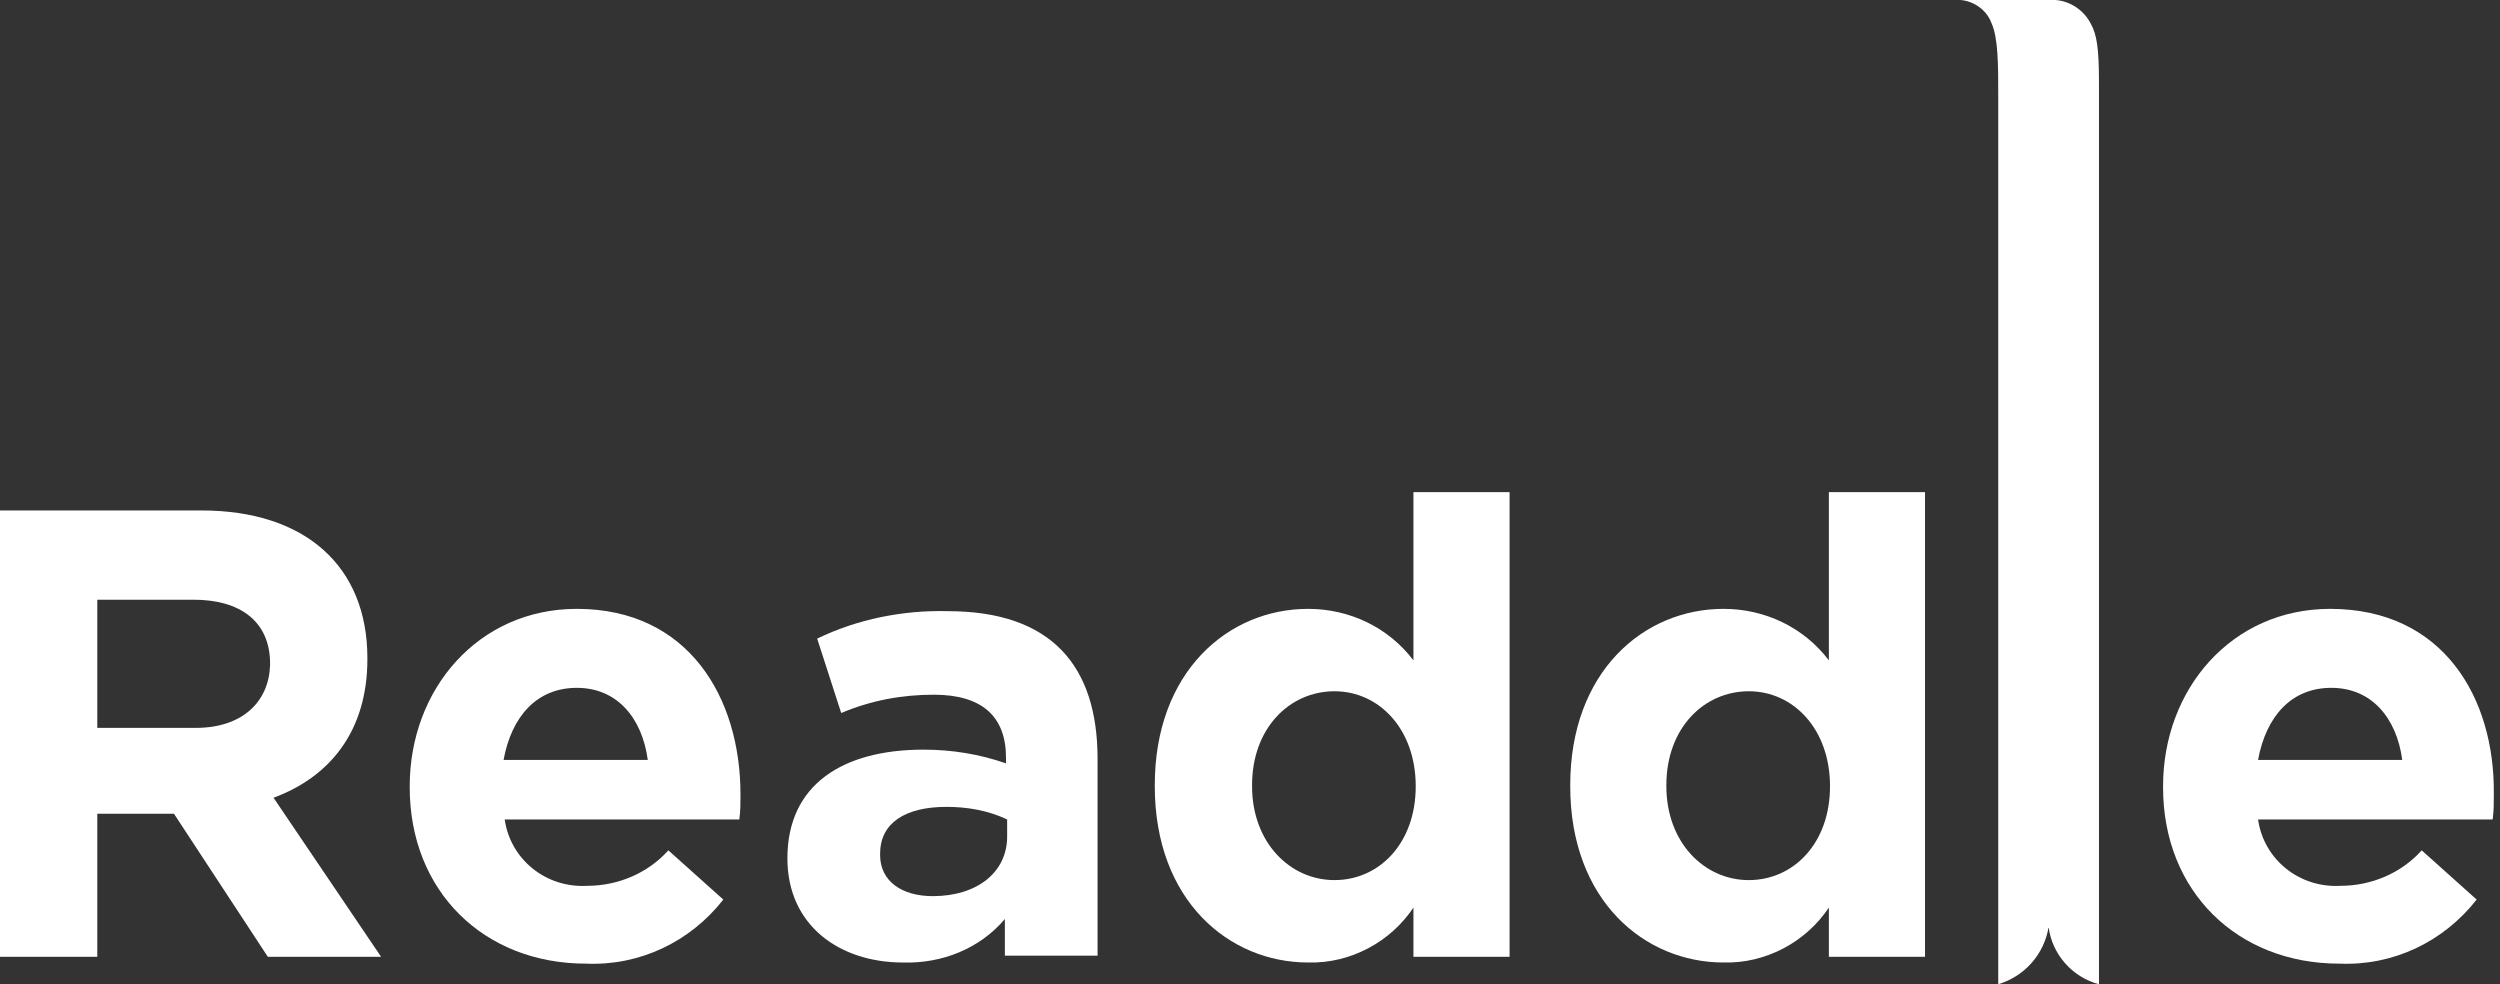
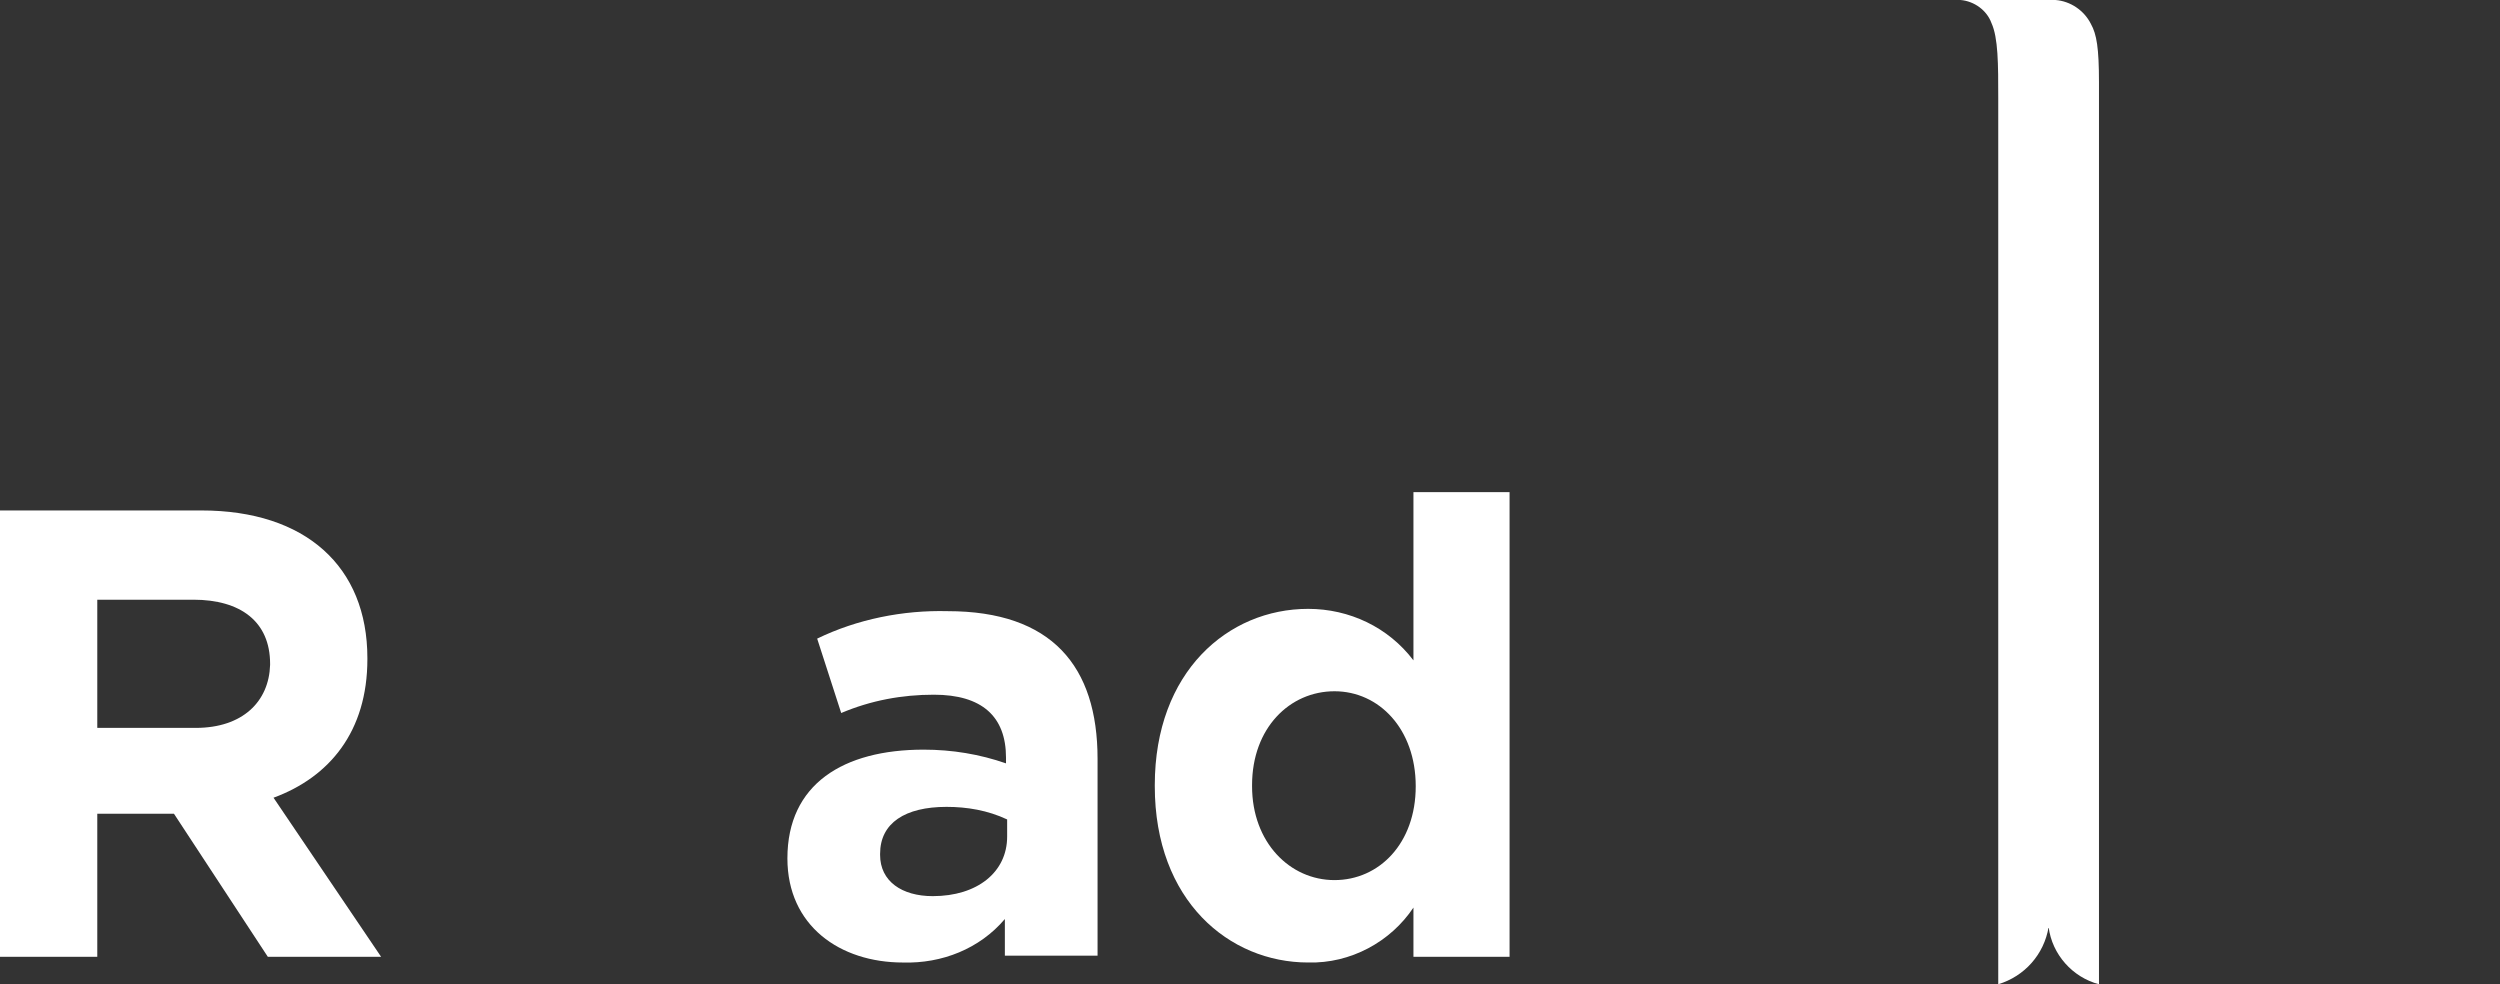
<svg xmlns="http://www.w3.org/2000/svg" width="127" height="50" viewBox="0 0 127 50" fill="none">
  <rect x="0" y="0" width="127" height="50" fill="#333333" stroke="none" />
  <path d="M104.418 0H99.593C100.29 0.058 100.93 0.523 101.163 1.163C101.511 1.919 101.511 3.256 101.511 5V50C102.849 49.593 103.837 48.488 104.07 47.093C104.244 48.488 105.29 49.651 106.628 50V4.186C106.628 2.442 106.511 1.744 106.221 1.221C105.872 0.523 105.174 0.058 104.418 0Z" fill="white" />
-   <path d="M29.302 30.93C24.302 30.93 20.814 35 20.814 39.942V40C20.814 45.291 24.593 48.953 29.767 48.953C32.499 49.07 35.058 47.849 36.744 45.698L33.953 43.198C32.907 44.36 31.395 45 29.825 45C27.732 45.116 25.93 43.663 25.639 41.628H37.558C37.616 41.163 37.616 40.872 37.616 40.407V40.349C37.616 35.465 34.999 30.93 29.302 30.93ZM25.581 38.605C25.988 36.395 27.267 34.942 29.302 34.942C31.337 34.942 32.616 36.453 32.907 38.605H25.581Z" fill="white" />
  <path d="M19.36 48.605L13.895 40.524C16.744 39.477 18.663 37.152 18.663 33.489V33.431C18.663 28.779 15.523 25.931 10.233 25.931H0V48.605H4.942V41.338H8.837L13.605 48.605H19.36ZM9.942 36.977H4.942V30.465H9.826C12.209 30.465 13.721 31.57 13.721 33.721V33.779C13.663 35.64 12.326 36.977 9.942 36.977Z" fill="white" />
-   <path d="M48.139 31.047C45.872 30.989 43.547 31.454 41.512 32.442L42.733 36.221C44.244 35.582 45.814 35.291 47.442 35.291C49.884 35.291 51.105 36.396 51.105 38.489V38.779C49.767 38.314 48.372 38.082 46.919 38.082C42.849 38.082 40 39.826 40 43.605C40 47.035 42.674 48.896 45.872 48.896C47.849 48.954 49.767 48.198 51.047 46.686V48.547H55.756V38.547C55.756 33.837 53.43 31.047 48.139 31.047ZM51.163 41.628V42.5C51.163 44.303 49.651 45.524 47.384 45.524C45.814 45.524 44.709 44.768 44.709 43.431V43.372C44.709 41.803 45.988 40.989 48.081 40.989C49.128 40.989 50.174 41.163 51.163 41.628Z" fill="white" />
-   <path d="M118.372 30.93C113.372 30.93 109.884 35 109.884 39.942V40C109.884 45.291 113.663 48.953 118.837 48.953C121.57 49.07 124.128 47.849 125.814 45.698L123.023 43.198C121.977 44.36 120.465 45 118.895 45C116.802 45.116 115 43.663 114.709 41.628H126.628C126.686 41.163 126.686 40.872 126.686 40.407V40.349C126.744 35.465 124.128 30.93 118.372 30.93ZM114.709 38.605C115.116 36.395 116.395 34.942 118.43 34.942C120.465 34.942 121.744 36.453 122.035 38.605H114.709Z" fill="white" />
+   <path d="M48.139 31.047C45.872 30.989 43.547 31.454 41.512 32.442L42.733 36.221C44.244 35.582 45.814 35.291 47.442 35.291C49.884 35.291 51.105 36.396 51.105 38.489V38.779C49.767 38.314 48.372 38.082 46.919 38.082C42.849 38.082 40 39.826 40 43.605C40 47.035 42.674 48.896 45.872 48.896C47.849 48.954 49.767 48.198 51.047 46.686V48.547H55.756V38.547C55.756 33.837 53.43 31.047 48.139 31.047M51.163 41.628V42.5C51.163 44.303 49.651 45.524 47.384 45.524C45.814 45.524 44.709 44.768 44.709 43.431V43.372C44.709 41.803 45.988 40.989 48.081 40.989C49.128 40.989 50.174 41.163 51.163 41.628Z" fill="white" />
  <path d="M71.803 33.547C70.524 31.86 68.547 30.93 66.454 30.93C62.384 30.93 58.663 34.128 58.663 39.884V39.942C58.663 45.756 62.442 48.895 66.454 48.895C68.605 48.953 70.64 47.849 71.803 46.105V48.605H76.686V25H71.803V33.547ZM71.919 39.942C71.919 42.849 70.058 44.709 67.791 44.709C65.523 44.709 63.605 42.791 63.605 39.942V39.884C63.605 36.977 65.523 35.116 67.791 35.116C70.058 35.116 71.919 37.035 71.919 39.942Z" fill="white" />
-   <path d="M92.907 33.547C91.628 31.86 89.651 30.93 87.558 30.93C83.489 30.93 79.768 34.128 79.768 39.884V39.942C79.768 45.756 83.547 48.895 87.558 48.895C89.709 48.953 91.744 47.849 92.907 46.105V48.605H97.791V25H92.907V33.547ZM92.965 39.942C92.965 42.849 91.105 44.709 88.837 44.709C86.57 44.709 84.651 42.791 84.651 39.942V39.884C84.651 36.977 86.57 35.116 88.837 35.116C91.105 35.116 92.965 37.035 92.965 39.942Z" fill="white" />
</svg>